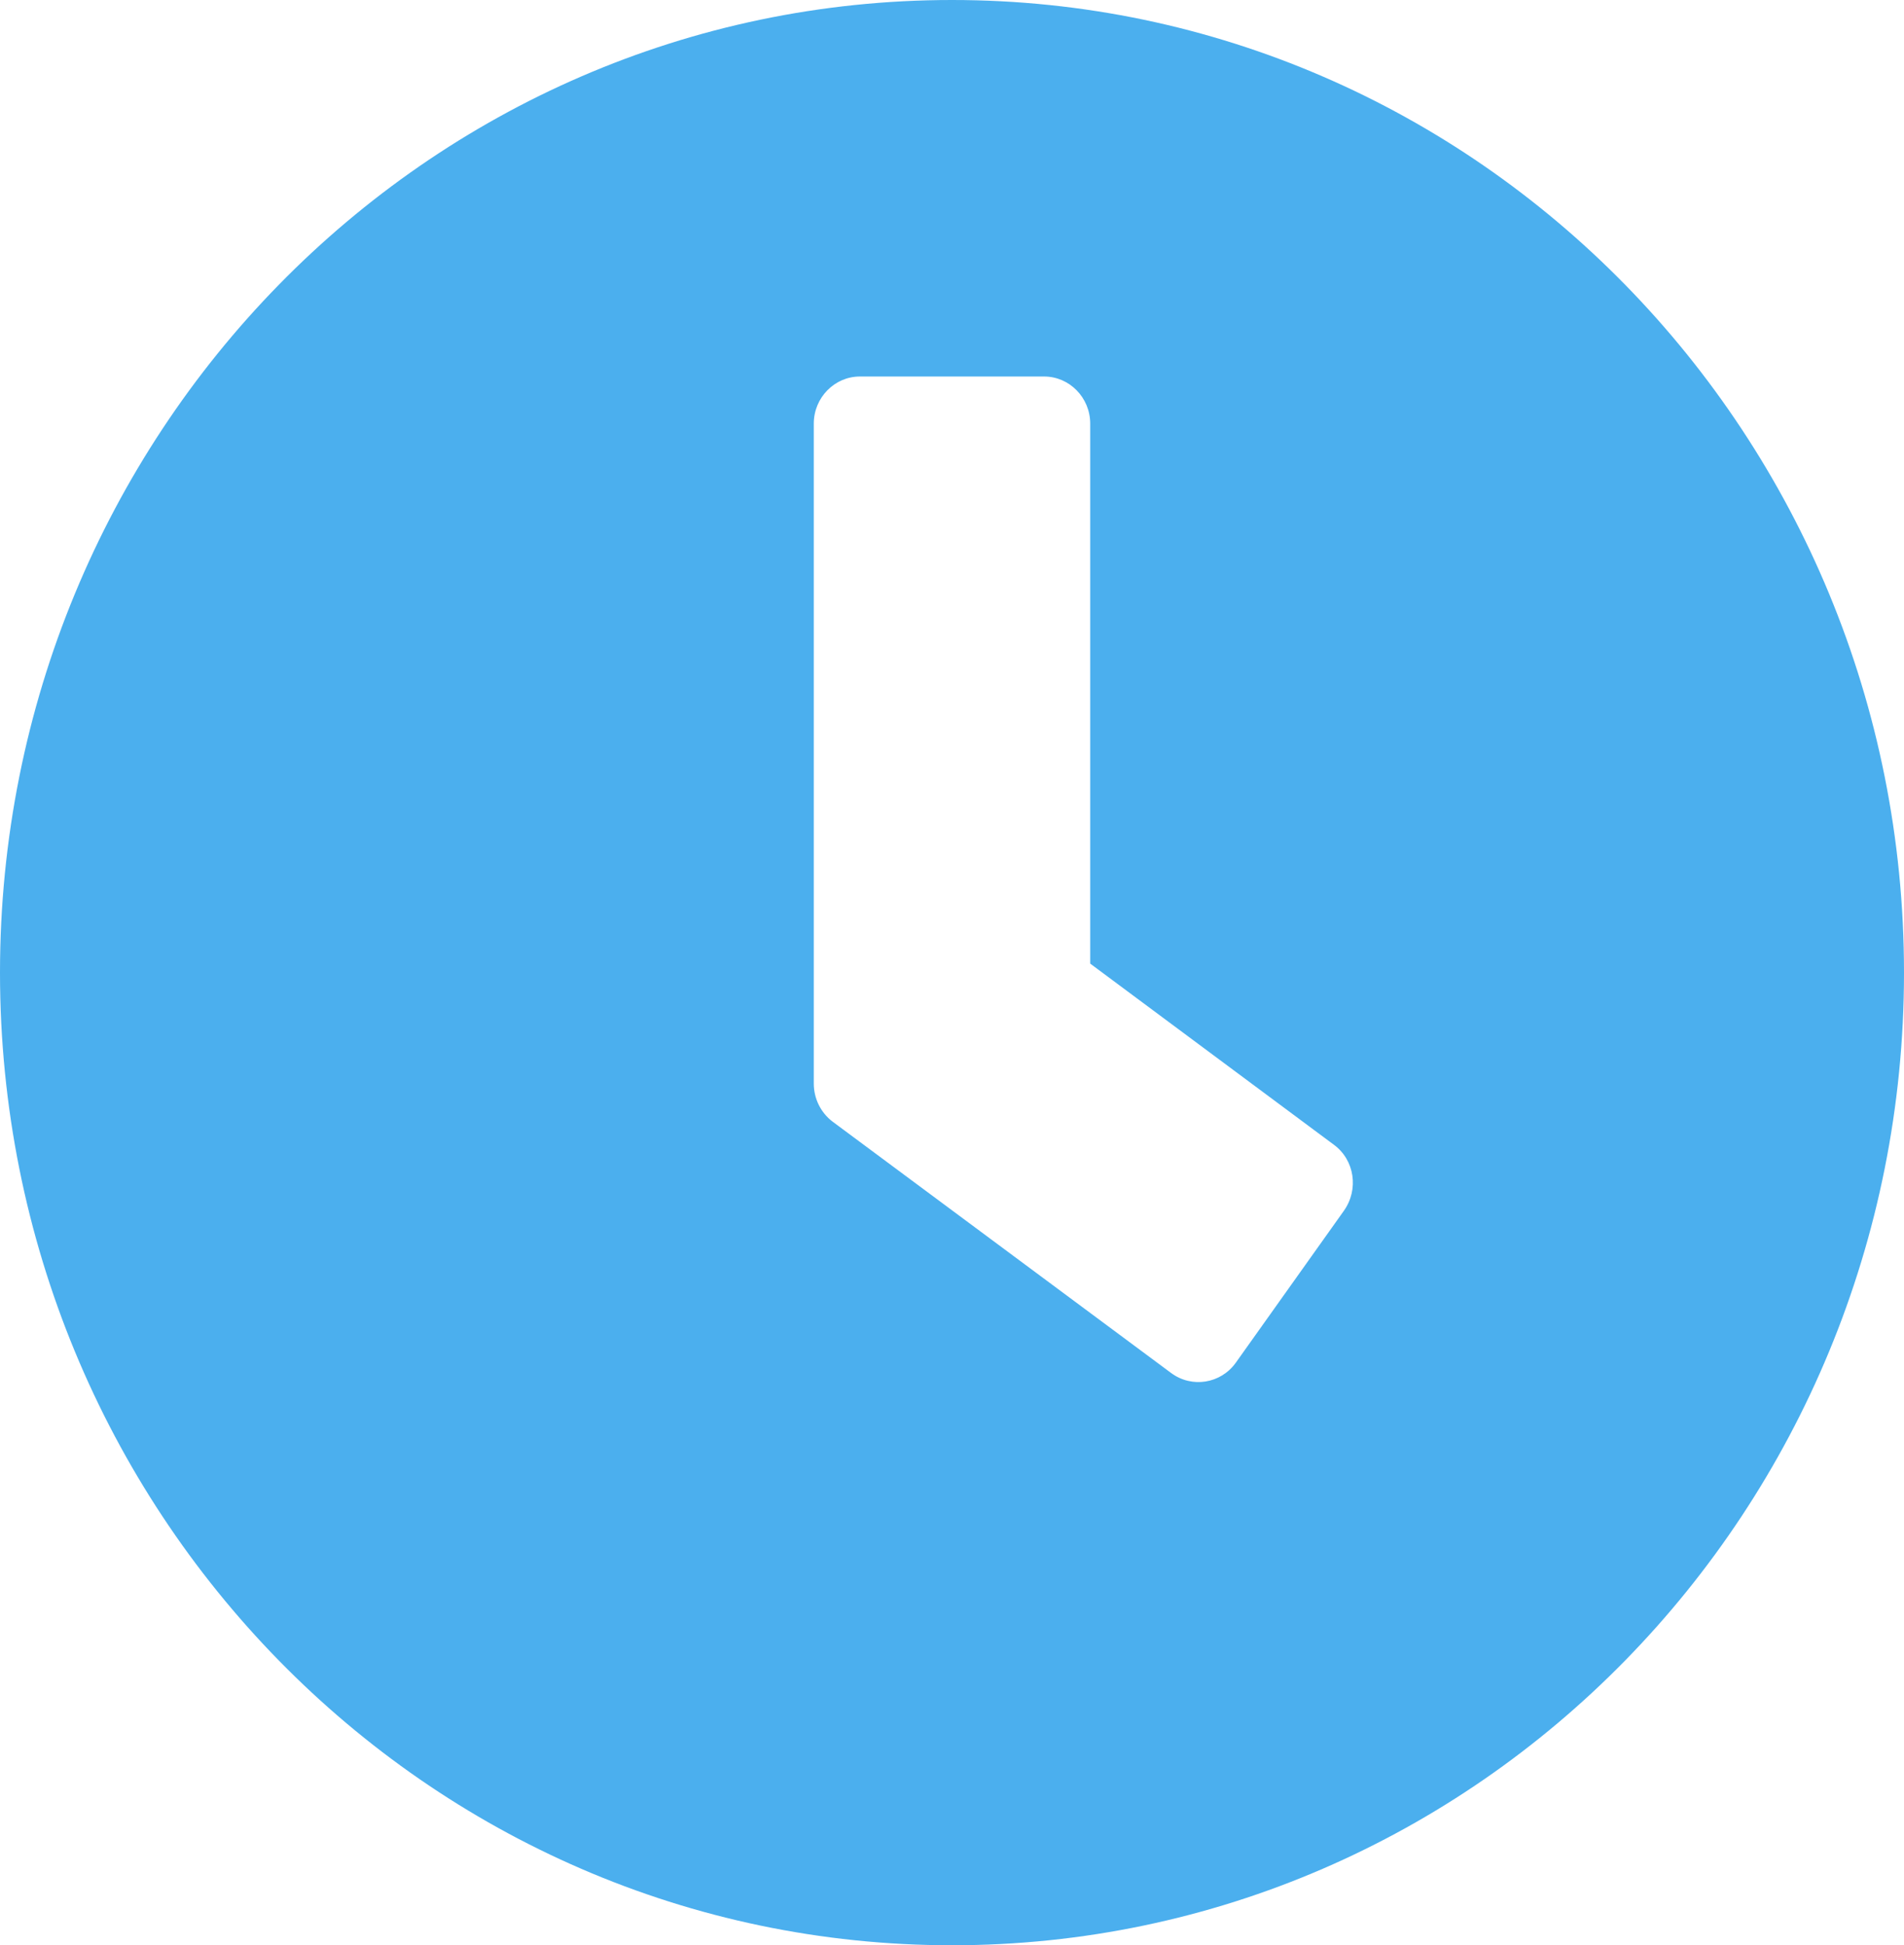
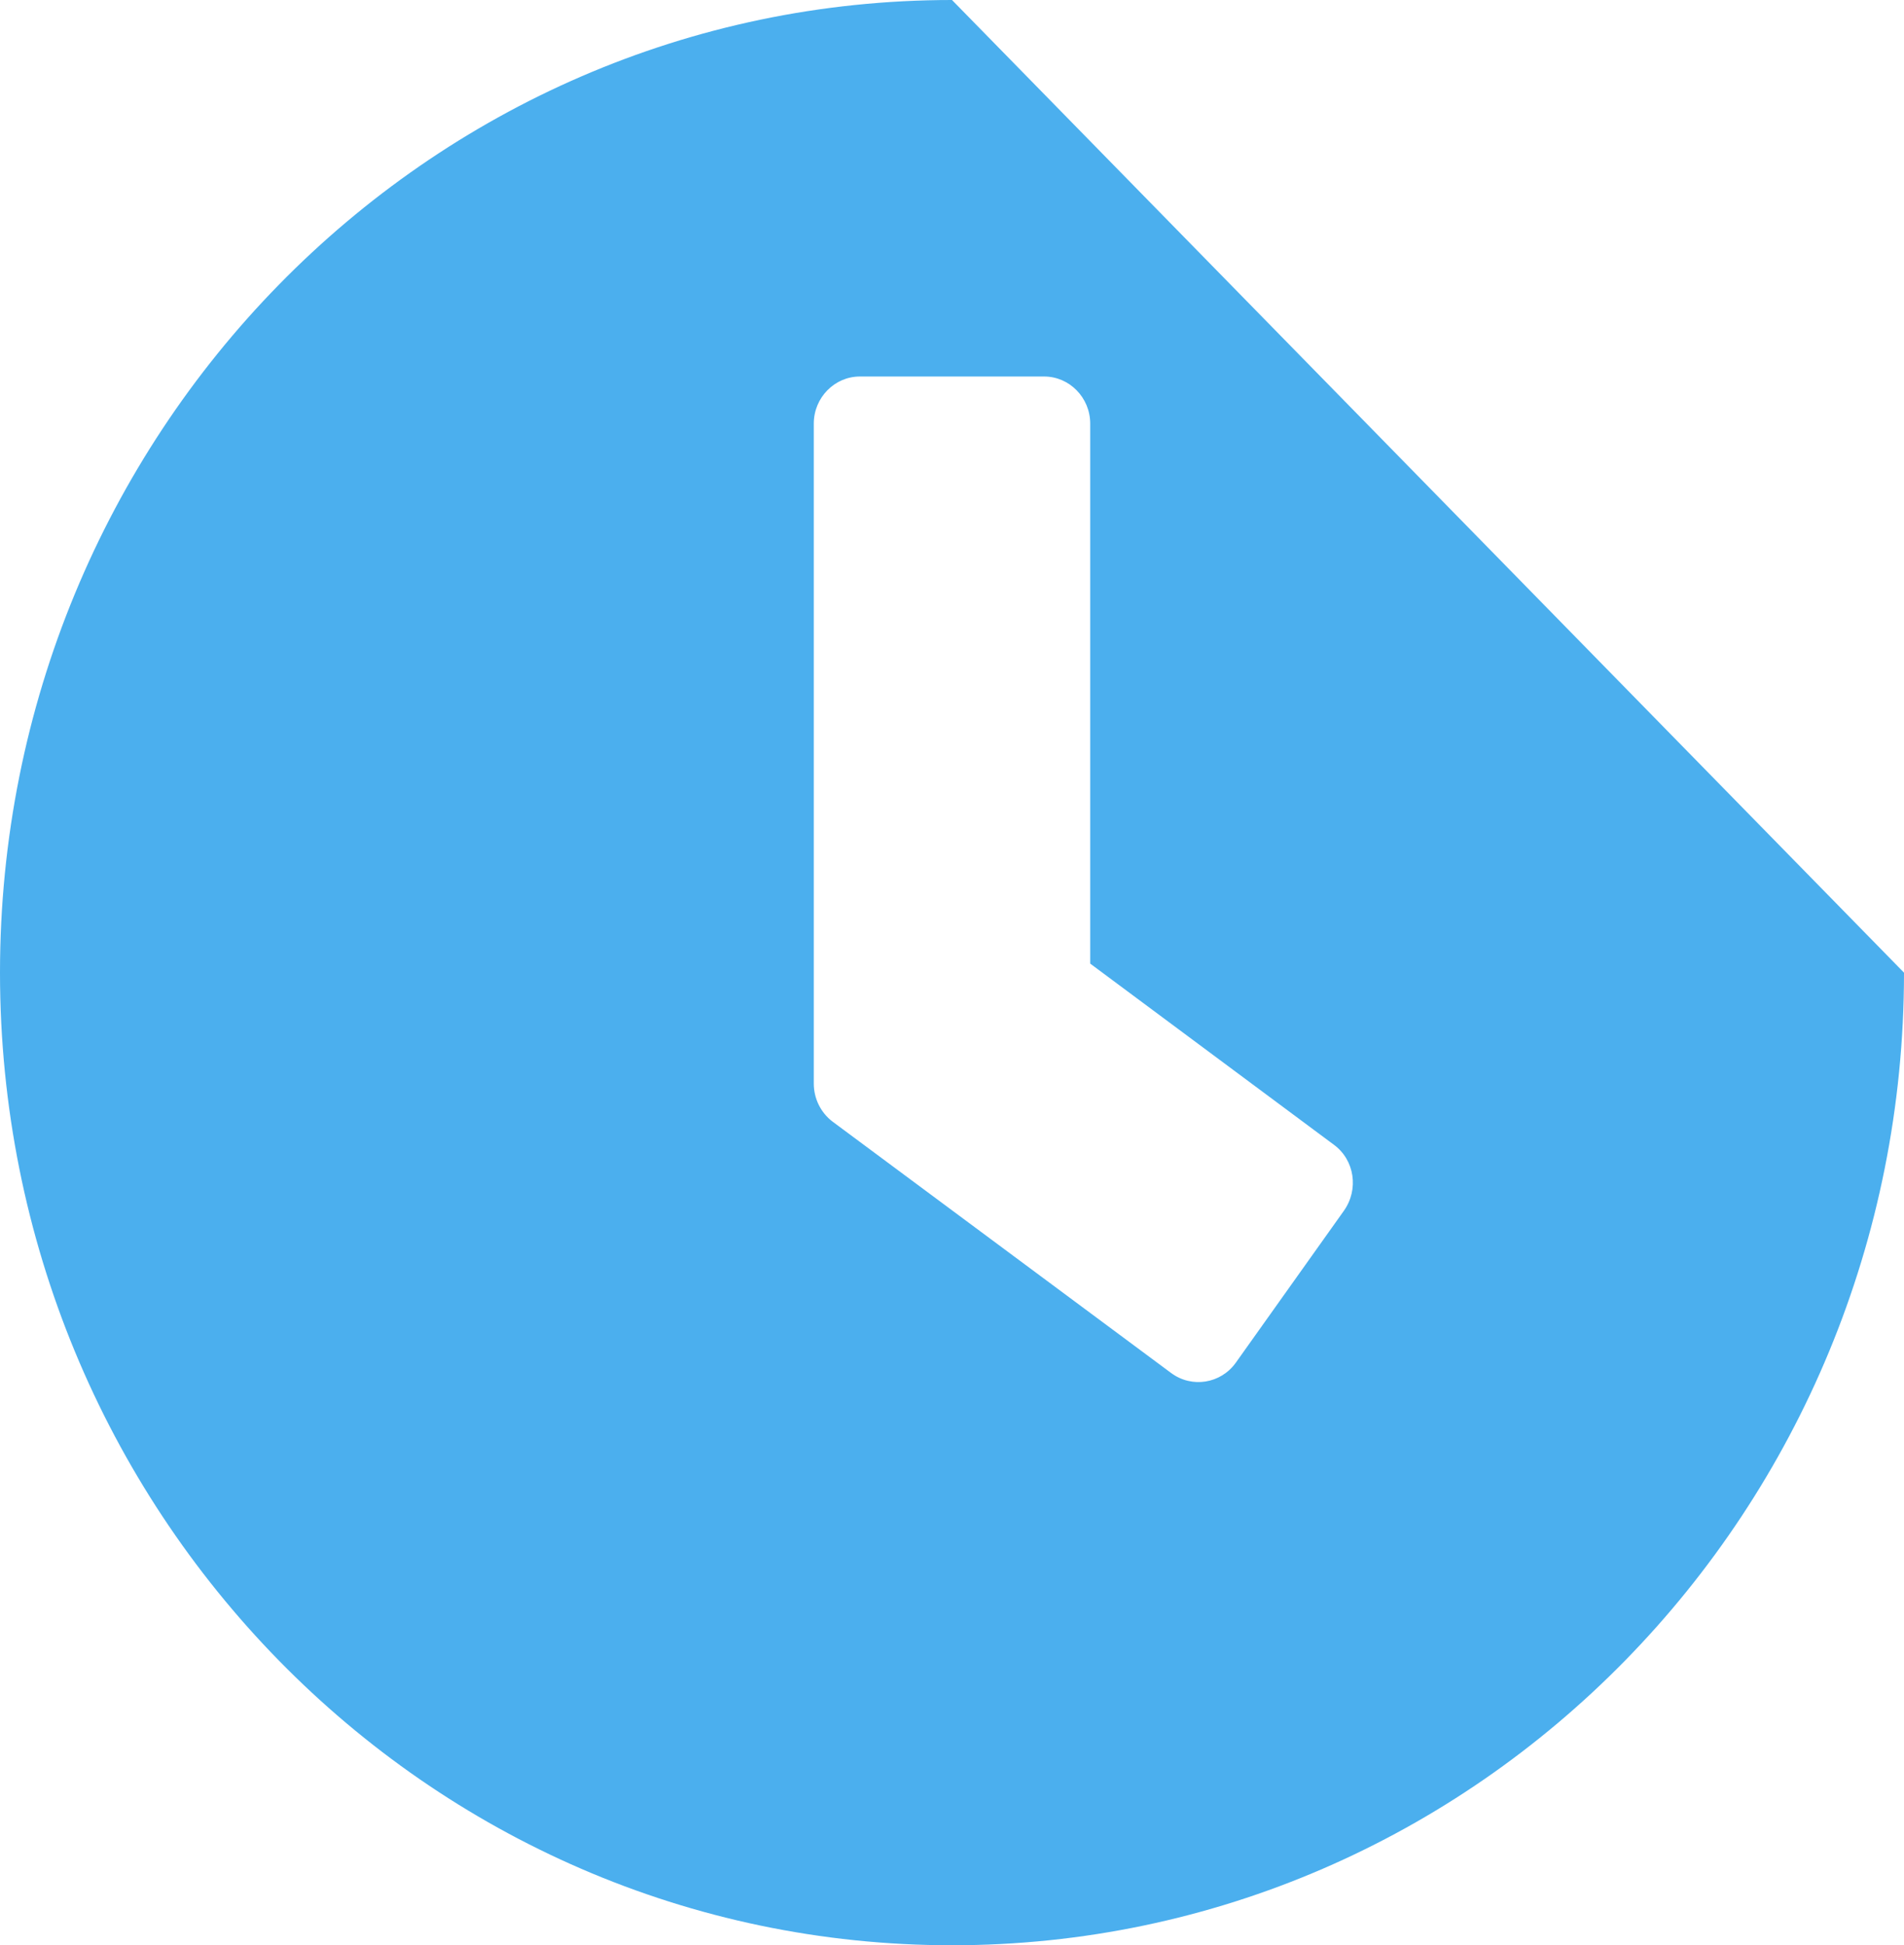
<svg xmlns="http://www.w3.org/2000/svg" width="46" height="47" viewBox="0 0 46 47" fill="none">
-   <path d="M23 0C10.294 0 0 10.518 0 23.5C0 36.482 10.294 47 23 47C35.706 47 46 36.482 46 23.5C46 10.518 35.706 0 23 0ZM28.296 33.175L20.116 27.101C19.828 26.883 19.661 26.542 19.661 26.182V10.234C19.661 9.608 20.162 9.097 20.774 9.097H25.226C25.838 9.097 26.339 9.608 26.339 10.234V23.282L32.228 27.66C32.729 28.029 32.831 28.74 32.469 29.252L29.854 32.928C29.492 33.431 28.796 33.544 28.296 33.175Z" fill="#4BAFEE" />
+   <path d="M23 0C10.294 0 0 10.518 0 23.5C0 36.482 10.294 47 23 47C35.706 47 46 36.482 46 23.5ZM28.296 33.175L20.116 27.101C19.828 26.883 19.661 26.542 19.661 26.182V10.234C19.661 9.608 20.162 9.097 20.774 9.097H25.226C25.838 9.097 26.339 9.608 26.339 10.234V23.282L32.228 27.66C32.729 28.029 32.831 28.74 32.469 29.252L29.854 32.928C29.492 33.431 28.796 33.544 28.296 33.175Z" fill="#4BAFEE" />
</svg>